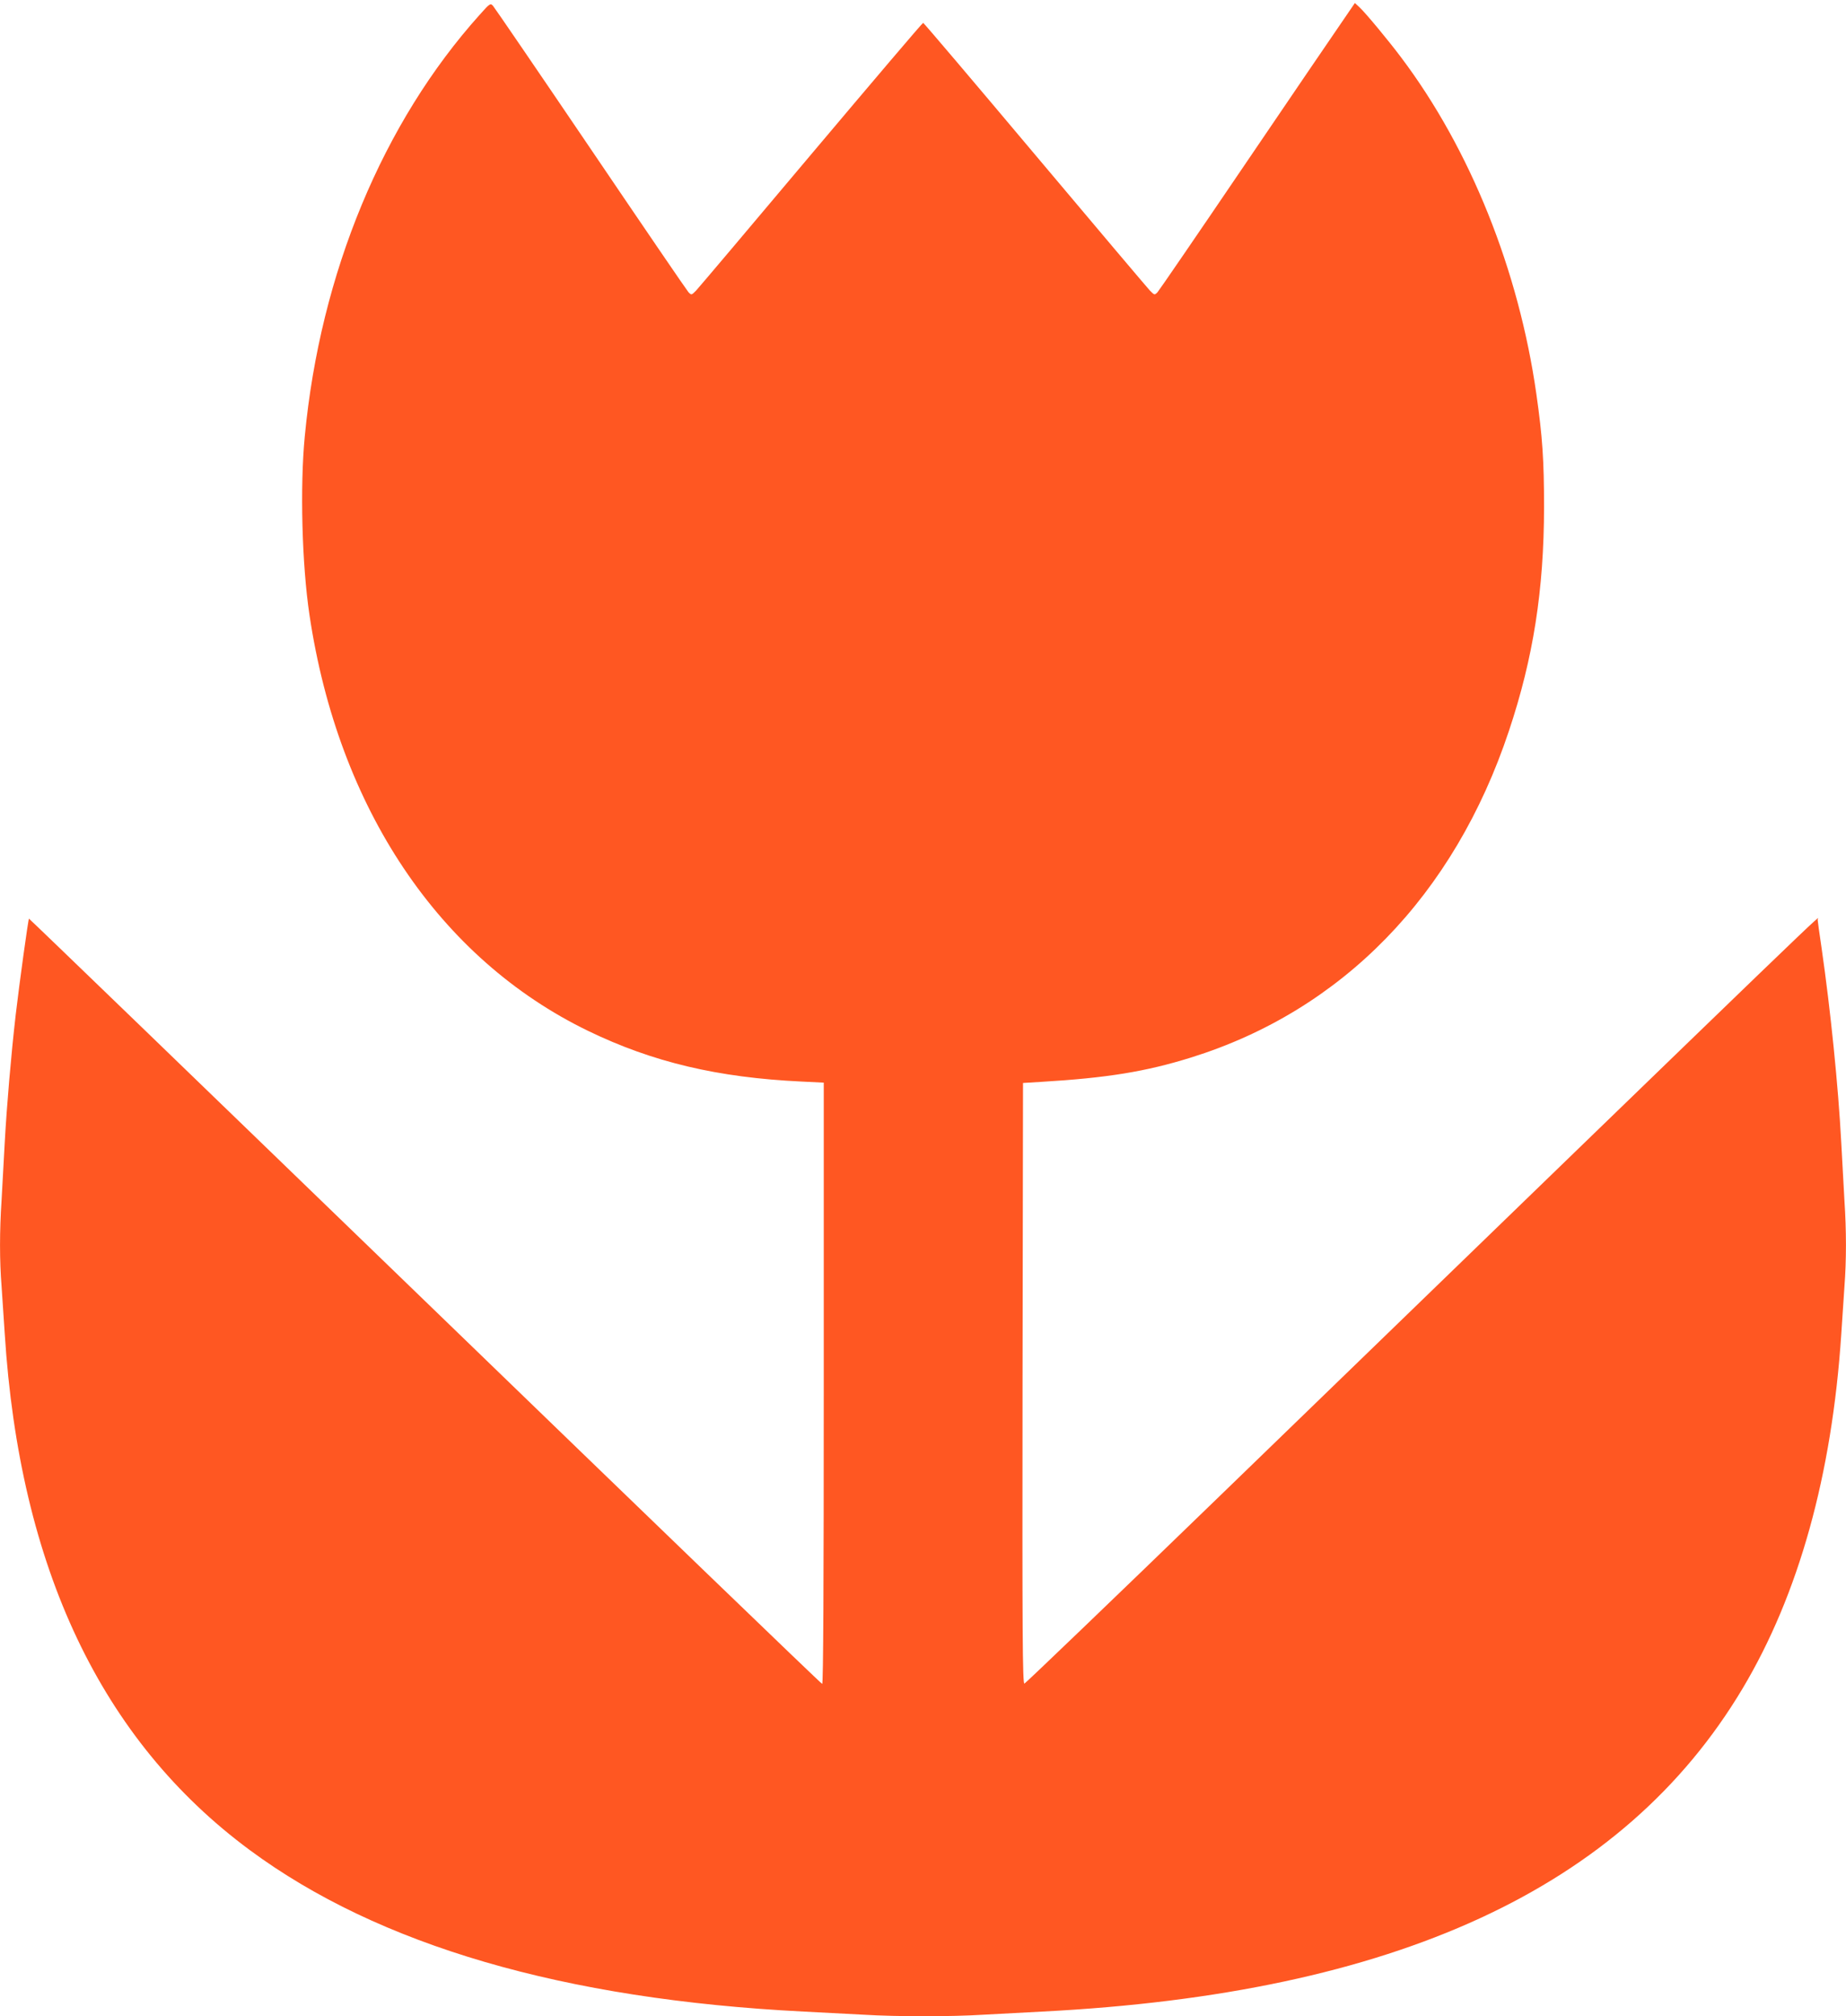
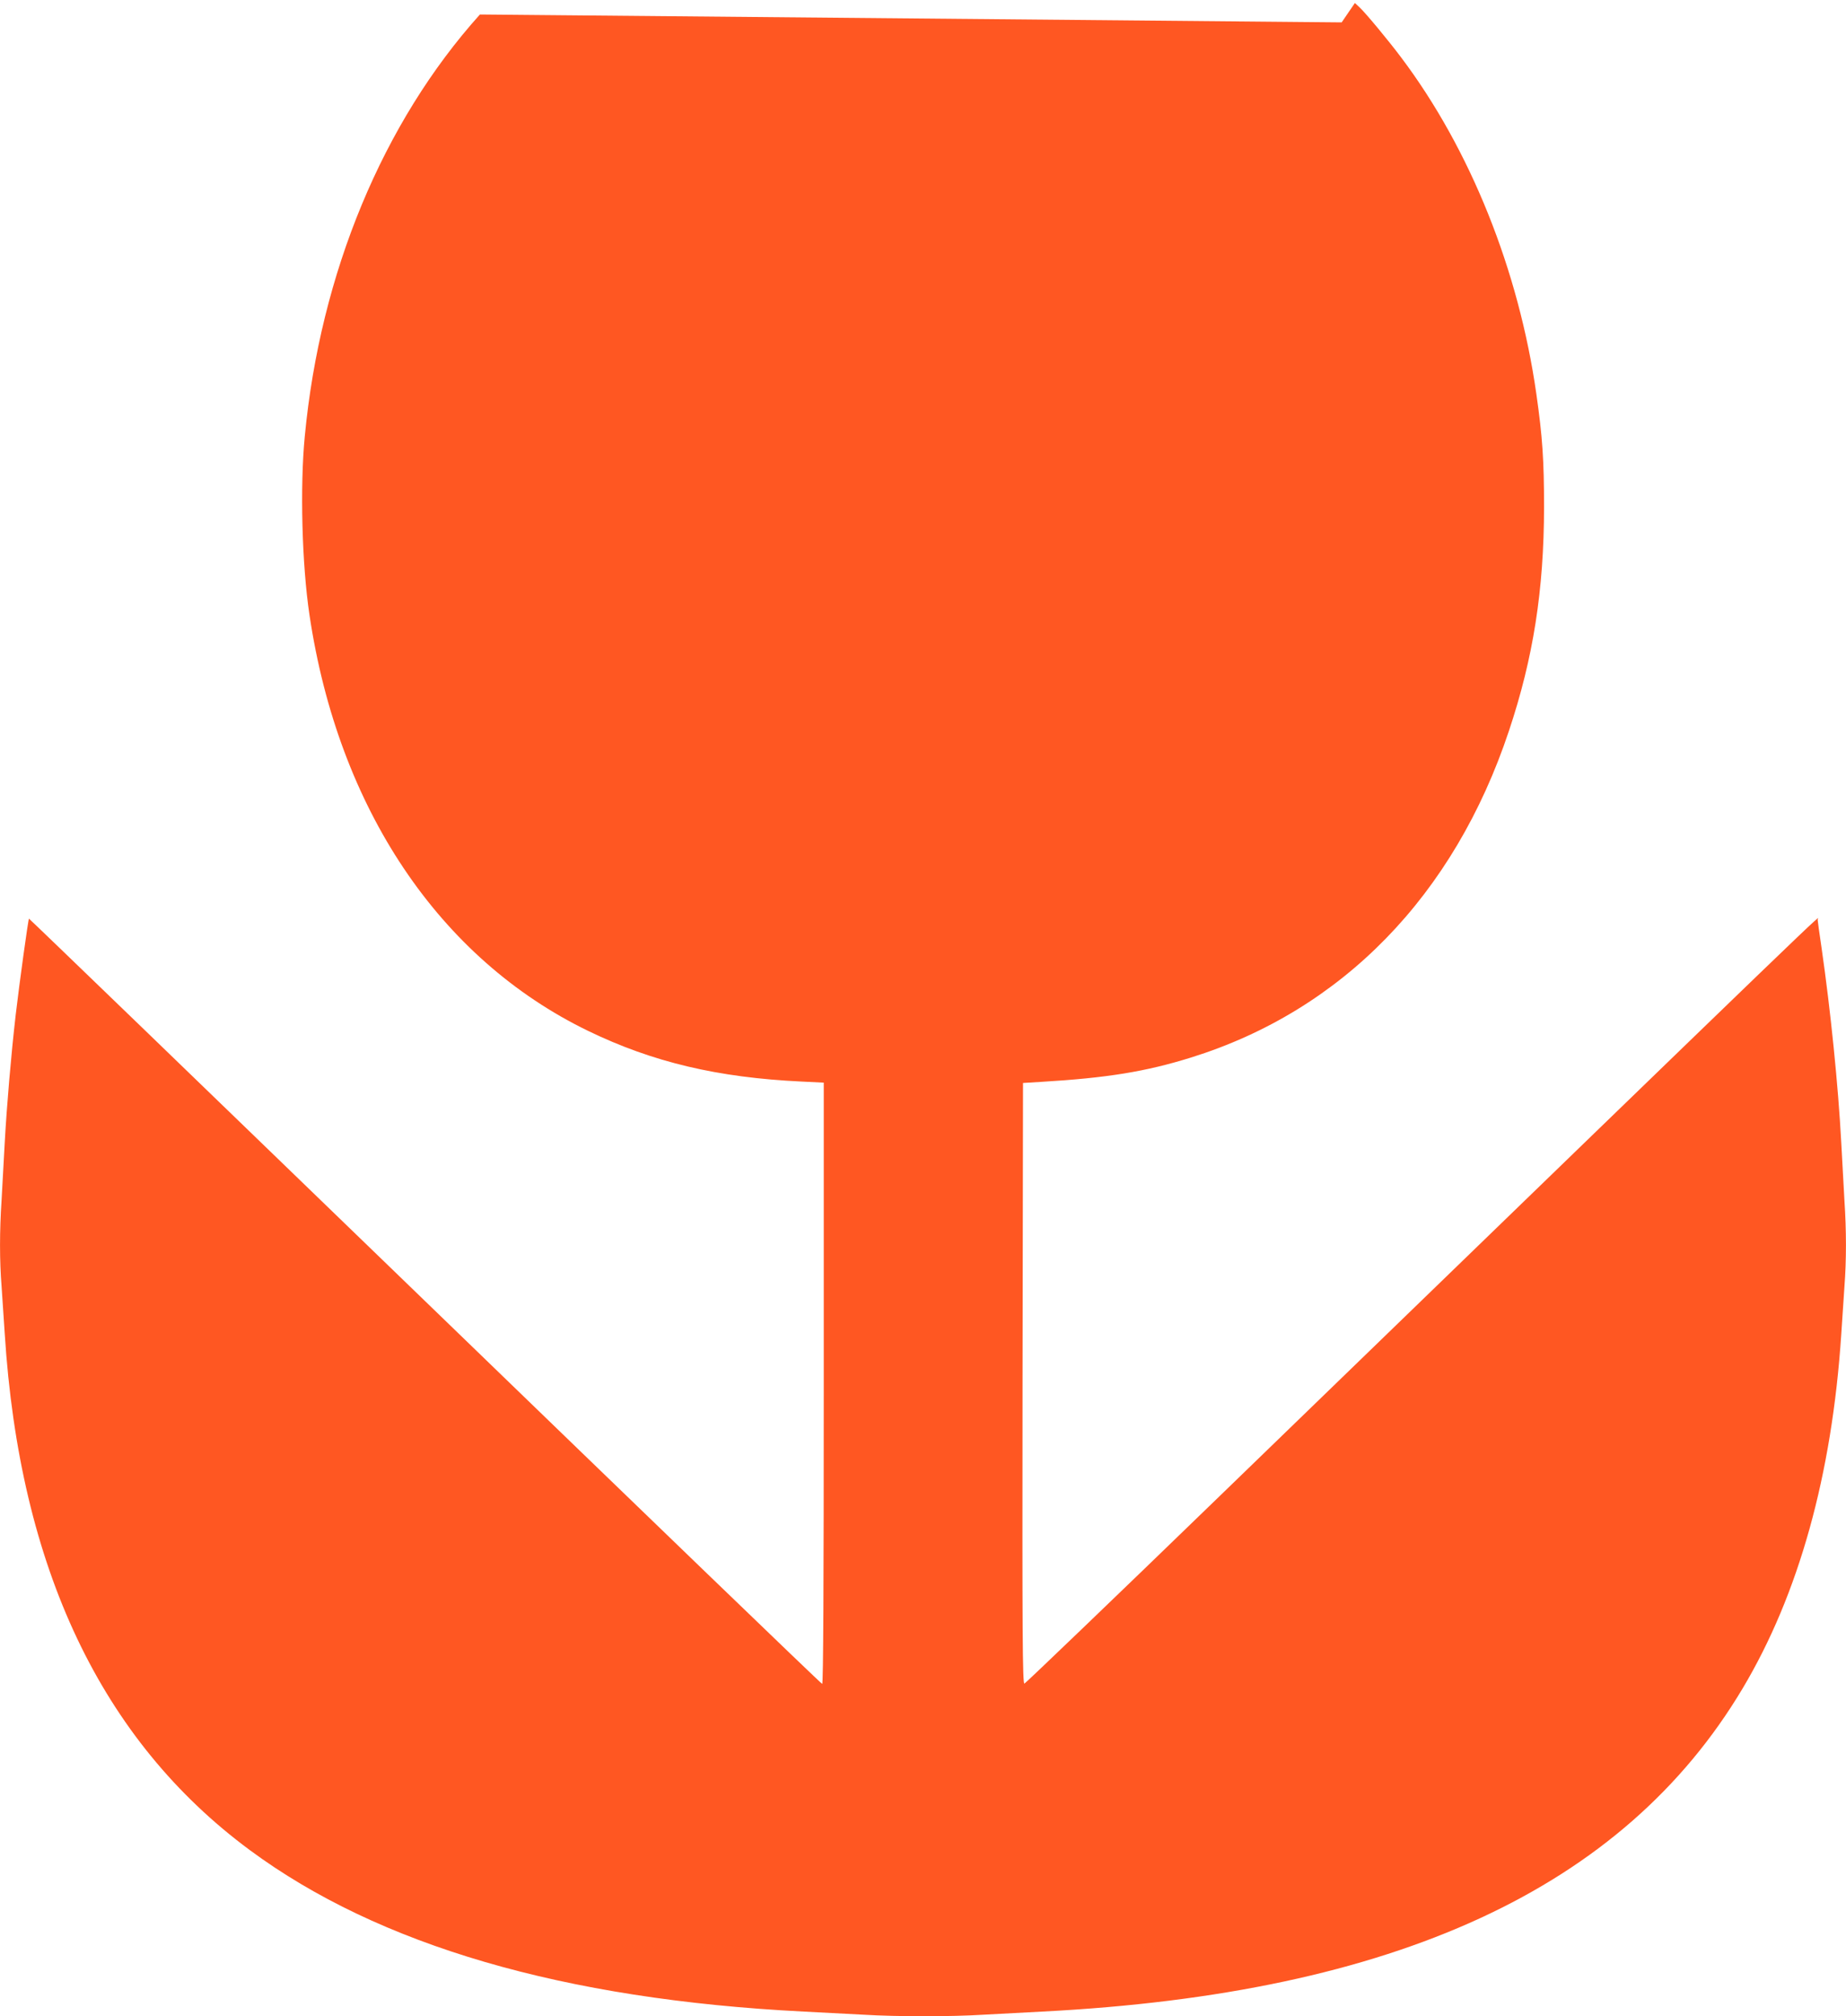
<svg xmlns="http://www.w3.org/2000/svg" version="1.0" width="1172pt" height="1280pt" viewBox="0 0 1172 1280" preserveAspectRatio="xMidYMid meet">
  <g transform="translate(0,1280) scale(0.1,-0.1)" fill="#ff5722" stroke="none">
-     <path d="M3047 12708 c-616 -685 -1014 -1643 -1112 -2678 -31 -321 -18 -815 30 -1135 183 -1226 823 -2181 1770 -2640 409 -198 823 -296 1353 -321 l142 -7 0 -1908 c0 -1274 -3 -1909 -10 -1909 -6 0 -1140 1094 -2521 2430 -1382 1337 -2513 2429 -2515 2428 -5 -5 -61 -411 -84 -608 -30 -261 -57 -579 -70 -815 -6 -115 -15 -279 -20 -364 -13 -197 -13 -384 0 -547 5 -71 14 -205 20 -299 94 -1488 613 -2583 1556 -3280 818 -605 1993 -948 3514 -1025 118 -6 290 -15 382 -20 213 -13 558 -13 763 0 88 5 257 14 375 20 2238 115 3686 782 4443 2050 357 598 568 1356 627 2250 6 91 15 226 20 300 13 171 13 354 0 551 -5 85 -14 249 -20 364 -19 360 -68 842 -125 1237 -14 93 -25 174 -25 180 0 18 262 271 -3799 -3662 -673 -652 -1230 -1186 -1237 -1188 -12 -3 -14 301 -12 1905 l3 1908 115 7 c419 25 664 65 950 154 961 299 1672 1029 2020 2074 155 464 222 894 223 1420 0 297 -10 447 -49 720 -112 785 -419 1552 -858 2135 -77 103 -225 282 -264 318 l-30 28 -84 -123 c-47 -68 -325 -476 -618 -908 -293 -432 -541 -794 -551 -805 -19 -19 -19 -19 -48 10 -16 17 -345 406 -731 865 -386 459 -705 835 -709 835 -5 0 -324 -376 -711 -835 -386 -459 -715 -848 -731 -865 -29 -29 -29 -29 -48 -10 -10 11 -290 421 -621 910 -332 490 -611 898 -620 908 -16 18 -20 16 -83 -55z" />
+     <path d="M3047 12708 c-616 -685 -1014 -1643 -1112 -2678 -31 -321 -18 -815 30 -1135 183 -1226 823 -2181 1770 -2640 409 -198 823 -296 1353 -321 l142 -7 0 -1908 c0 -1274 -3 -1909 -10 -1909 -6 0 -1140 1094 -2521 2430 -1382 1337 -2513 2429 -2515 2428 -5 -5 -61 -411 -84 -608 -30 -261 -57 -579 -70 -815 -6 -115 -15 -279 -20 -364 -13 -197 -13 -384 0 -547 5 -71 14 -205 20 -299 94 -1488 613 -2583 1556 -3280 818 -605 1993 -948 3514 -1025 118 -6 290 -15 382 -20 213 -13 558 -13 763 0 88 5 257 14 375 20 2238 115 3686 782 4443 2050 357 598 568 1356 627 2250 6 91 15 226 20 300 13 171 13 354 0 551 -5 85 -14 249 -20 364 -19 360 -68 842 -125 1237 -14 93 -25 174 -25 180 0 18 262 271 -3799 -3662 -673 -652 -1230 -1186 -1237 -1188 -12 -3 -14 301 -12 1905 l3 1908 115 7 c419 25 664 65 950 154 961 299 1672 1029 2020 2074 155 464 222 894 223 1420 0 297 -10 447 -49 720 -112 785 -419 1552 -858 2135 -77 103 -225 282 -264 318 l-30 28 -84 -123 z" />
  </g>
</svg>